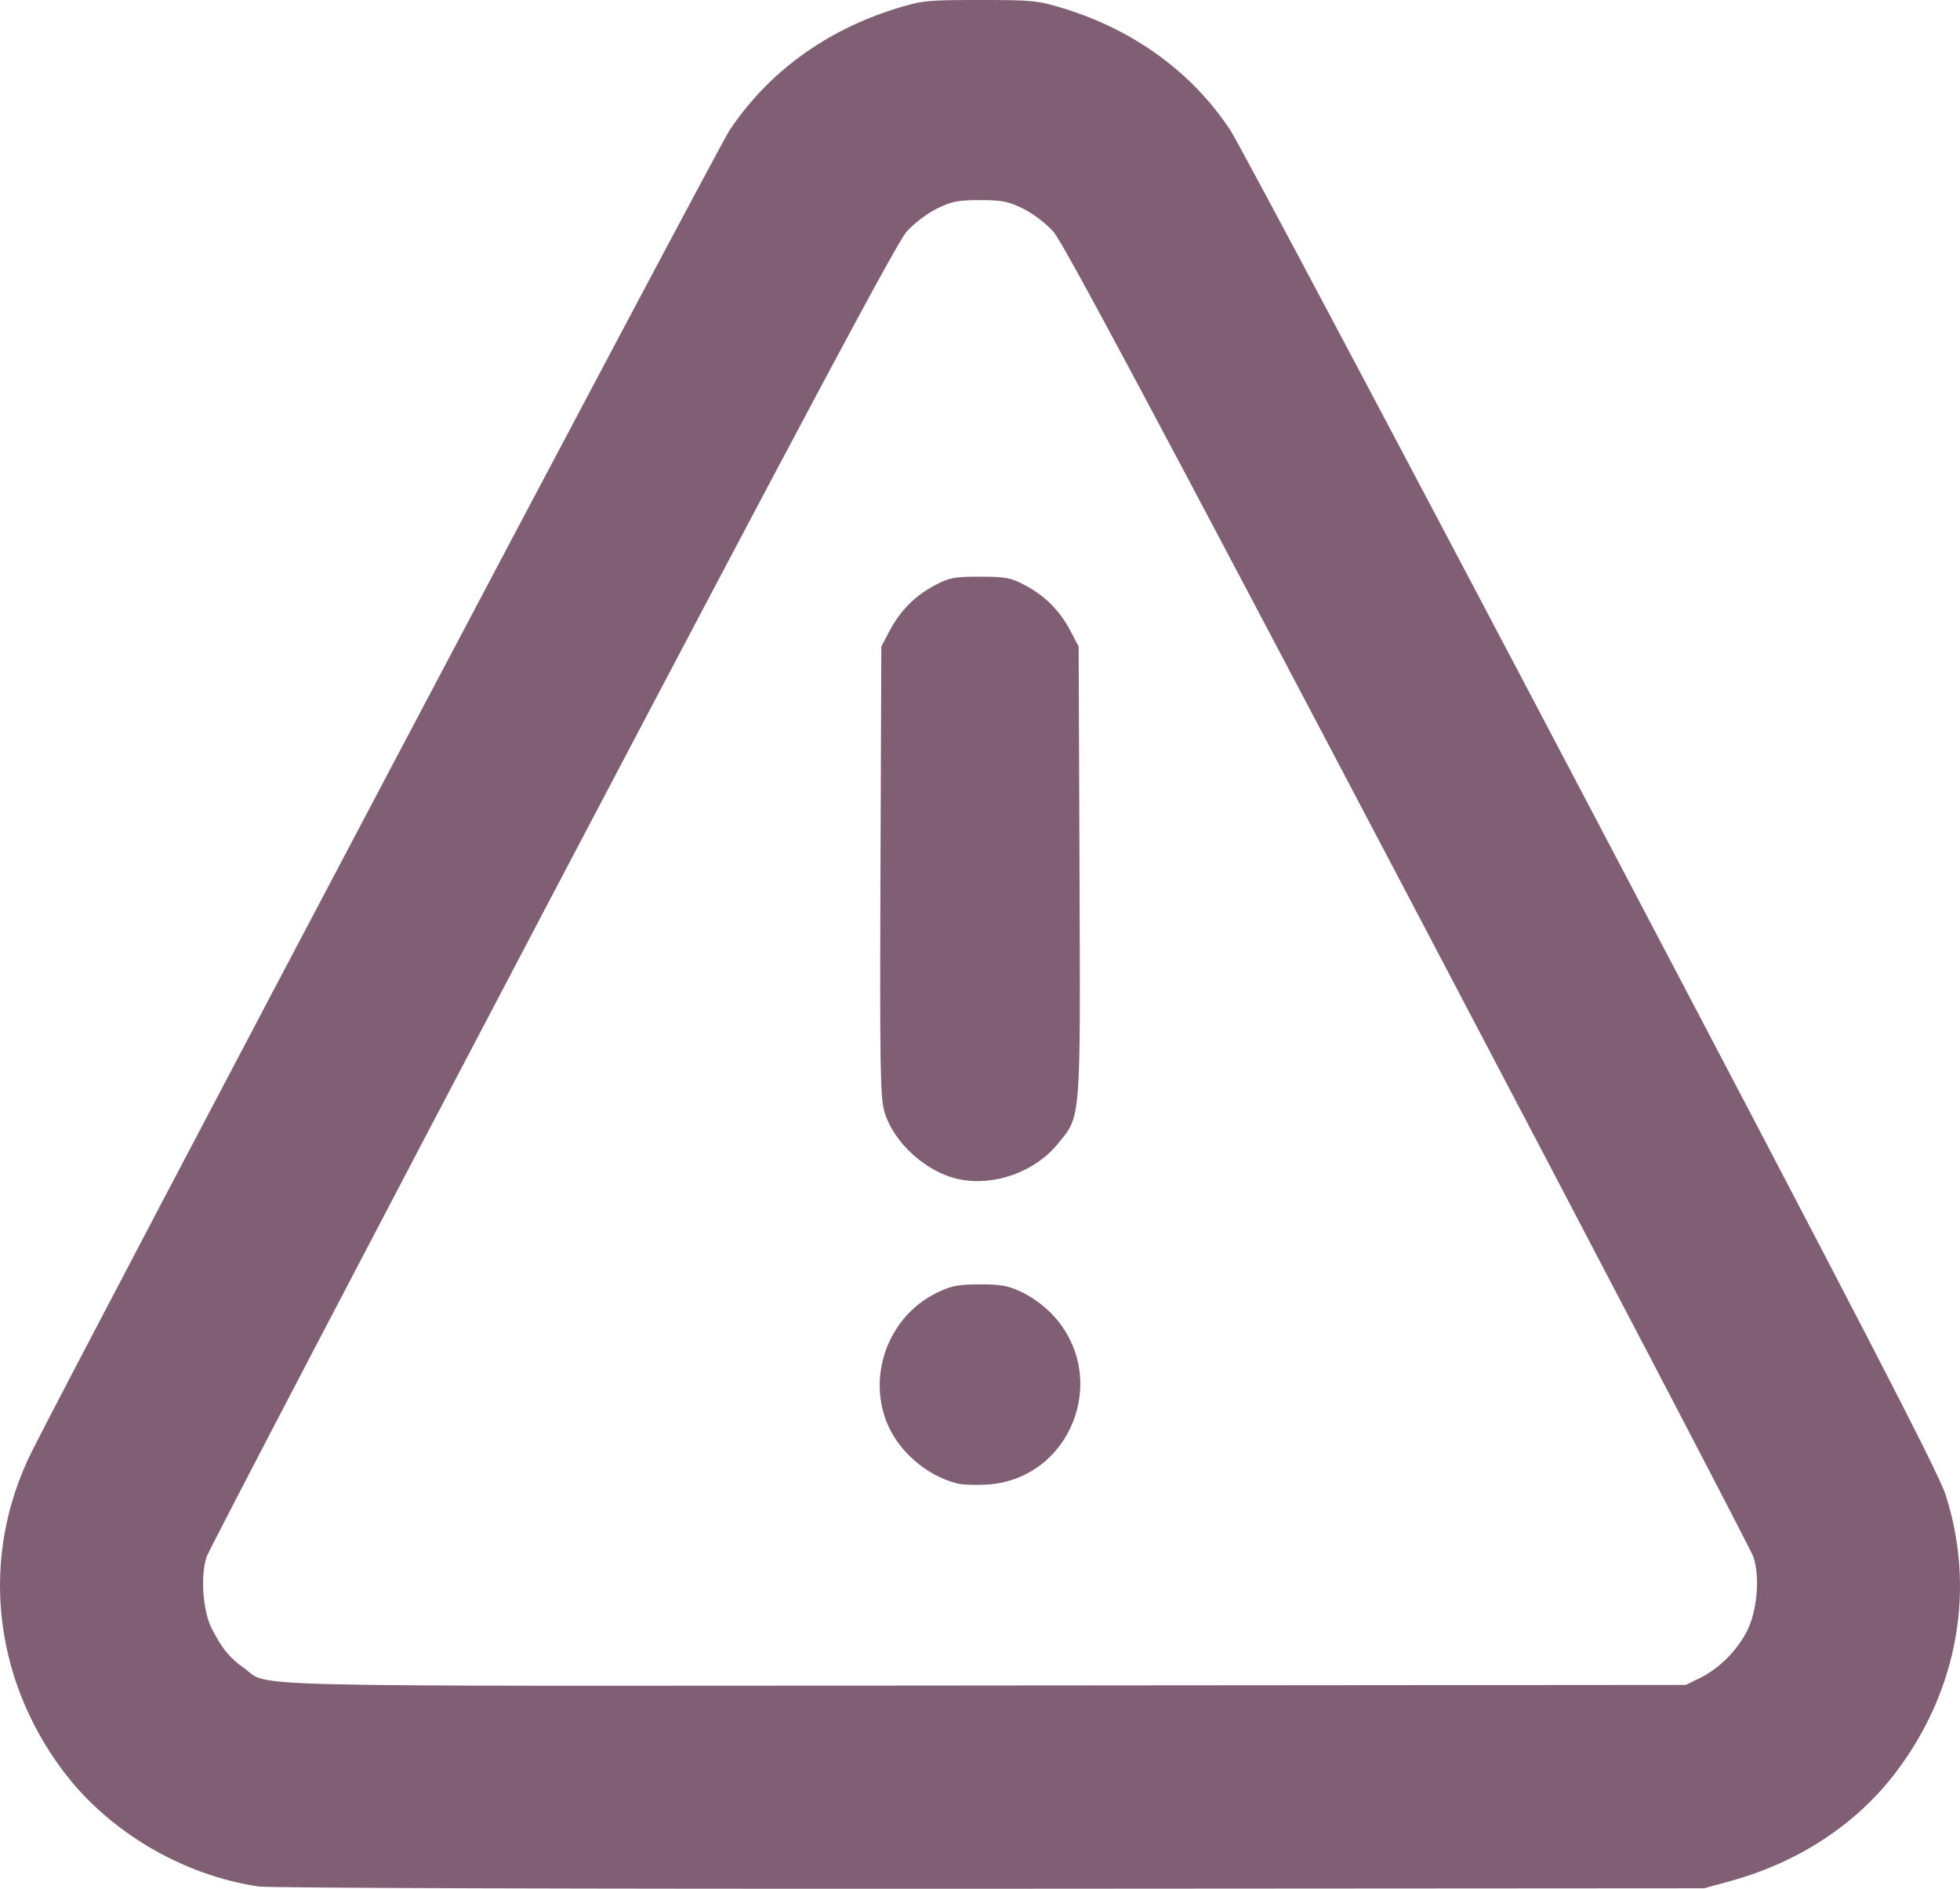
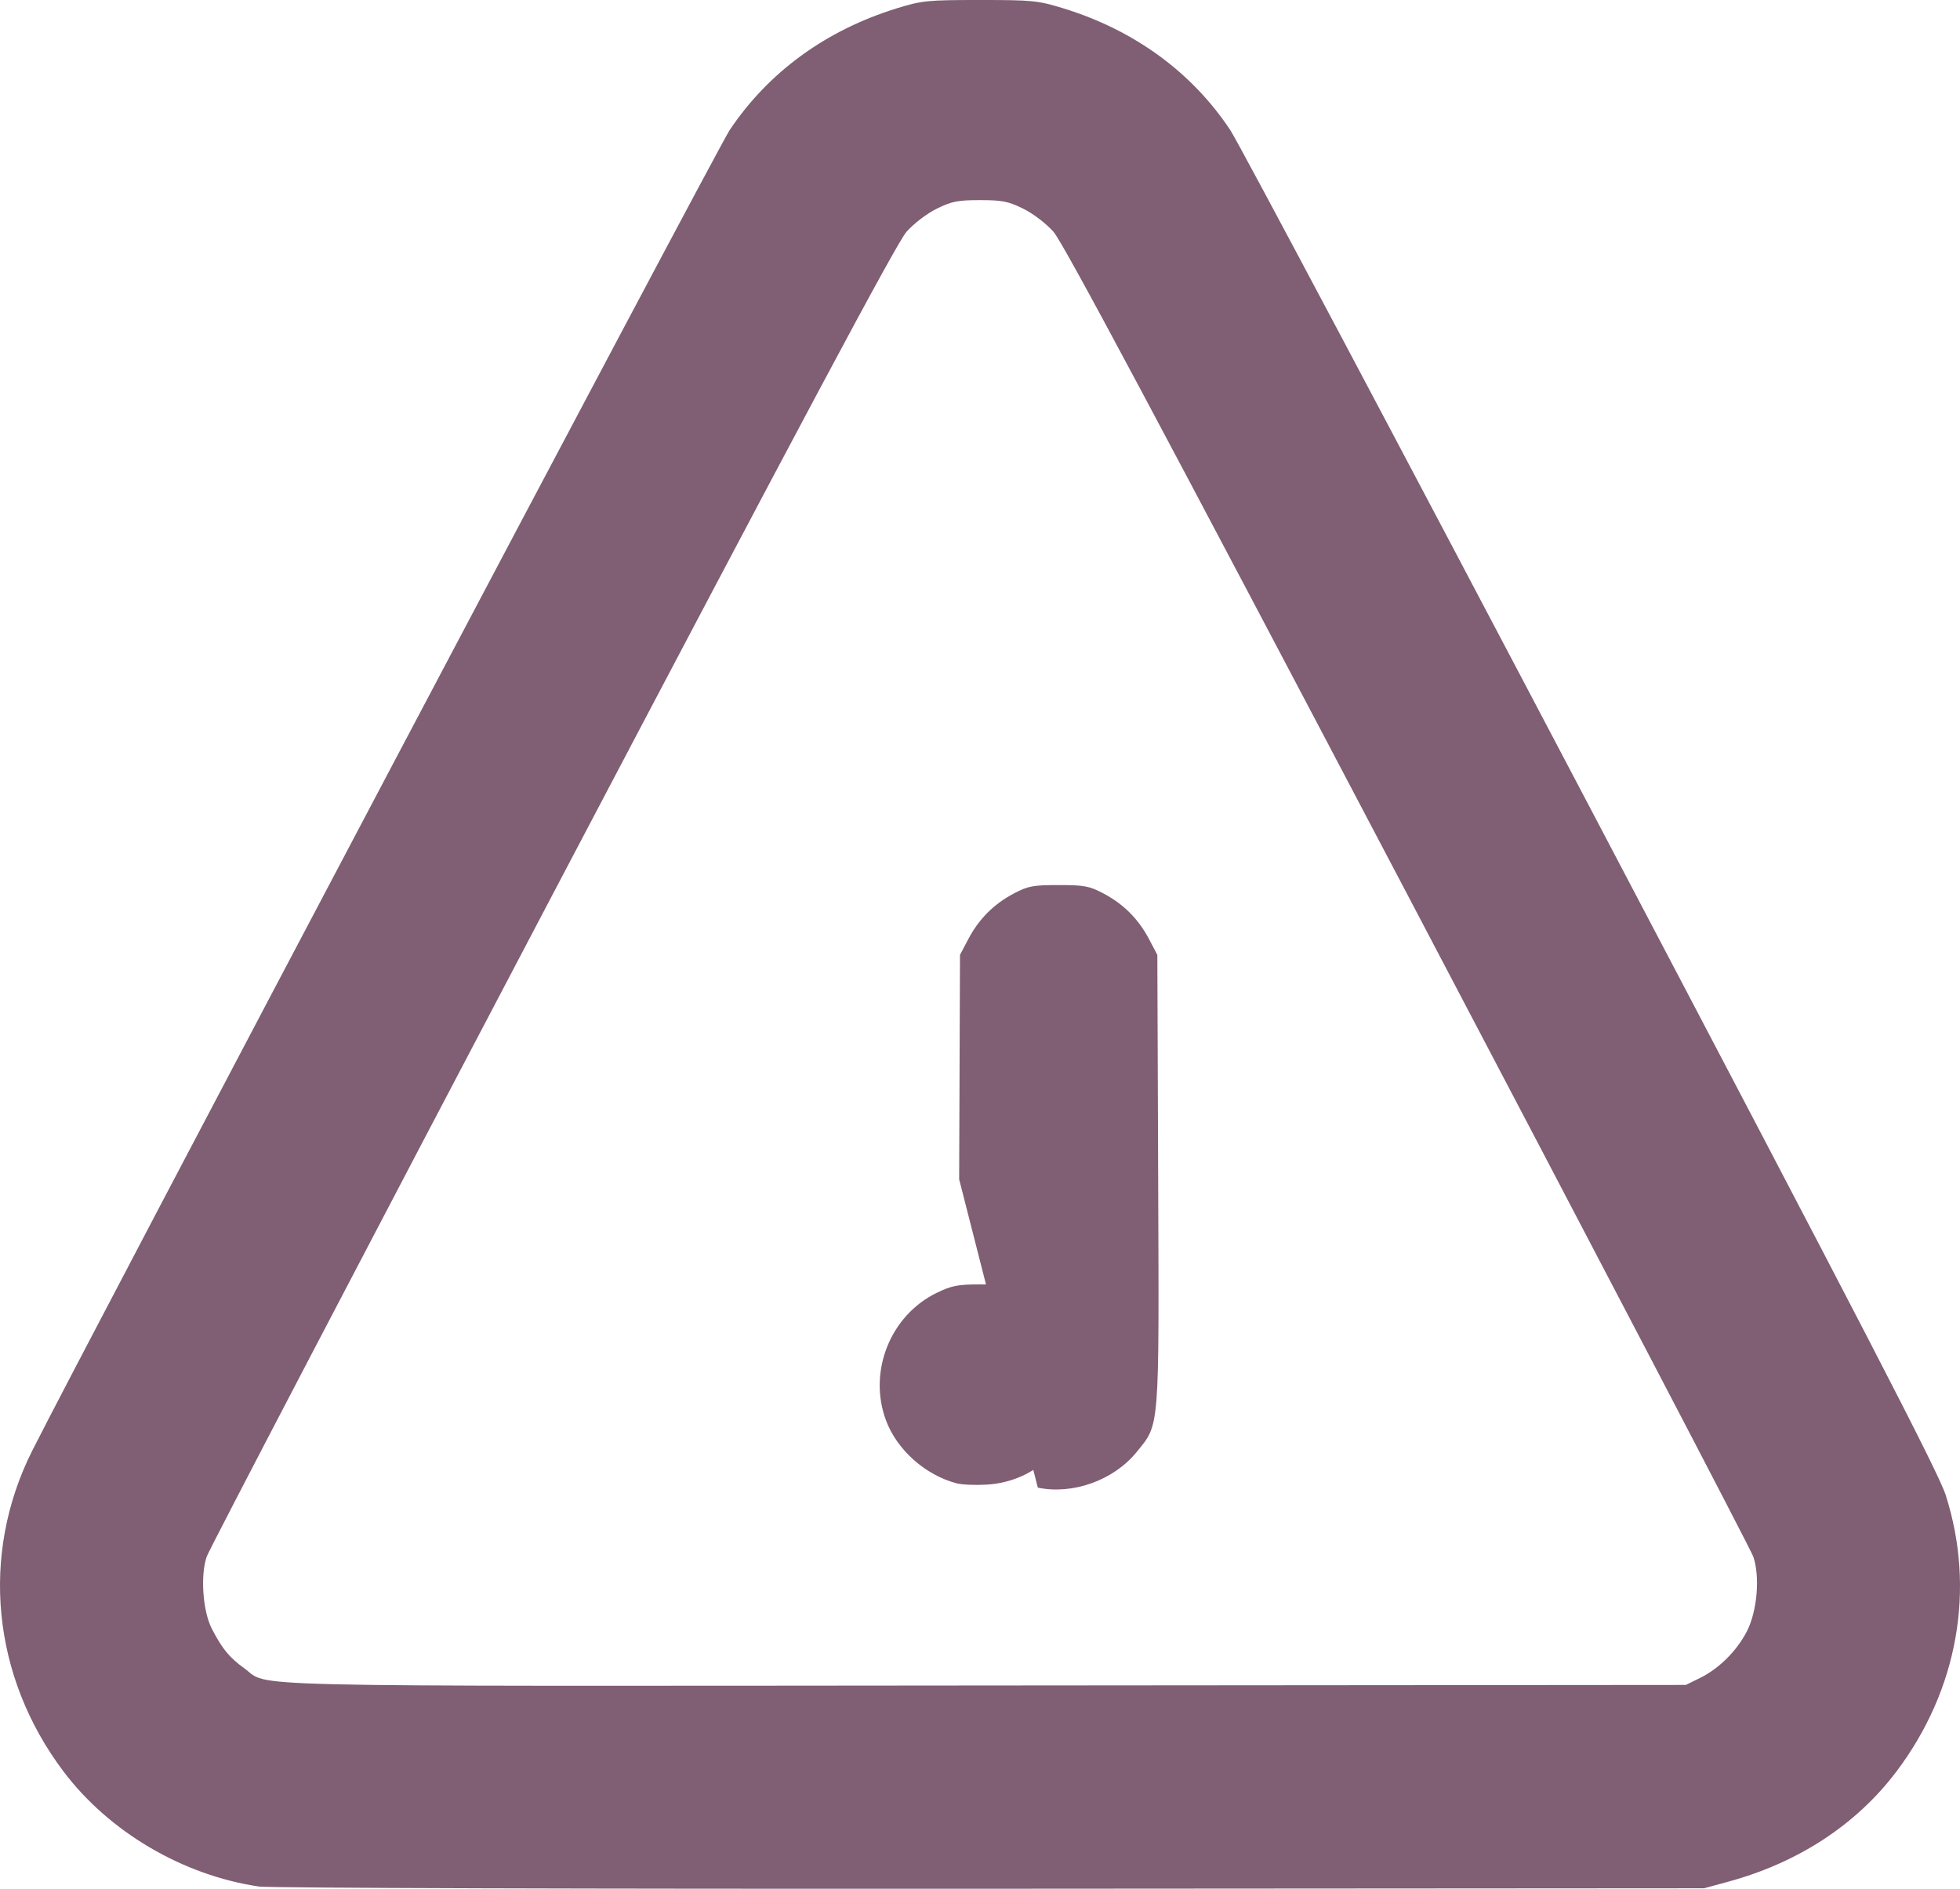
<svg xmlns="http://www.w3.org/2000/svg" width="182.205mm" height="175.553mm" viewBox="0 0 182.205 175.553" version="1.1" id="svg1" xml:space="preserve">
  <defs id="defs1" />
-   <path style="fill:#805e73;fill-opacity:1" d="M 24.085,175.345 C 16.993,174.302 10.136,170.266 5.895,164.638 -0.748,155.821 -1.856,144.521 2.976,134.876 7.474,125.897 66.656,13.853 67.823,12.104 71.426,6.709 76.787,2.802 83.374,0.772 85.722,0.049 86.211,0 91.102,0 c 4.901,0 5.377,0.048 7.761,0.78 6.58,2.02 11.958,5.947 15.516,11.329 0.821,1.242 15.925,29.69 33.566,63.218 25.226,47.946 32.255,61.527 32.925,63.615 2.808,8.75 1.144,18.124 -4.561,25.695 -3.721,4.938 -9.121,8.479 -15.639,10.254 l -2.258,0.615 -66.322,0.043 c -36.789,0.024 -67.071,-0.067 -68.005,-0.204 z M 158.043,155.955 c 1.768,-0.871 3.427,-2.526 4.357,-4.347 0.959,-1.879 1.229,-5.088 0.583,-6.941 -0.233,-0.669 -14.692,-28.339 -32.131,-61.489 C 107.432,38.659 98.828,22.549 97.932,21.543 97.235,20.76 96.035,19.845 95.11,19.391 93.73,18.713 93.158,18.6 91.102,18.6 c -2.056,0 -2.629,0.113 -4.008,0.79 -0.925,0.454 -2.125,1.37 -2.822,2.152 C 83.375,22.549 74.771,38.659 51.352,83.178 33.913,116.328 19.454,143.998 19.221,144.666 c -0.608,1.743 -0.375,5.069 0.469,6.711 0.953,1.854 1.634,2.686 3.003,3.669 2.496,1.792 -2.773,1.669 68.691,1.612 l 65.334,-0.052 z m -69.091,-18.083 c -2.913,-0.754 -5.559,-3.102 -6.584,-5.842 -1.696,-4.533 0.39,-9.776 4.725,-11.874 1.37,-0.663 1.966,-0.779 4.008,-0.779 2.042,0 2.638,0.116 4.008,0.779 0.949,0.459 2.13,1.358 2.878,2.19 5.253,5.842 1.509,15.181 -6.272,15.643 -1.036,0.061 -2.28,0.009 -2.764,-0.116 z m 0.213,-28.264 c -3.043,-0.627 -6.113,-3.407 -6.953,-6.297 -0.381,-1.312 -0.428,-4.194 -0.36,-22.365 l 0.078,-20.858 0.776,-1.472 c 0.986,-1.871 2.374,-3.258 4.243,-4.241 1.306,-0.687 1.775,-0.775 4.153,-0.775 2.378,0 2.848,0.088 4.153,0.775 1.869,0.983 3.257,2.371 4.243,4.241 l 0.776,1.472 0.078,20.858 c 0.088,23.529 0.153,22.702 -2.005,25.354 -2.13,2.619 -5.912,3.981 -9.182,3.308 z" id="path2" />
+   <path style="fill:#805e73;fill-opacity:1" d="M 24.085,175.345 C 16.993,174.302 10.136,170.266 5.895,164.638 -0.748,155.821 -1.856,144.521 2.976,134.876 7.474,125.897 66.656,13.853 67.823,12.104 71.426,6.709 76.787,2.802 83.374,0.772 85.722,0.049 86.211,0 91.102,0 c 4.901,0 5.377,0.048 7.761,0.78 6.58,2.02 11.958,5.947 15.516,11.329 0.821,1.242 15.925,29.69 33.566,63.218 25.226,47.946 32.255,61.527 32.925,63.615 2.808,8.75 1.144,18.124 -4.561,25.695 -3.721,4.938 -9.121,8.479 -15.639,10.254 l -2.258,0.615 -66.322,0.043 c -36.789,0.024 -67.071,-0.067 -68.005,-0.204 z M 158.043,155.955 c 1.768,-0.871 3.427,-2.526 4.357,-4.347 0.959,-1.879 1.229,-5.088 0.583,-6.941 -0.233,-0.669 -14.692,-28.339 -32.131,-61.489 C 107.432,38.659 98.828,22.549 97.932,21.543 97.235,20.76 96.035,19.845 95.11,19.391 93.73,18.713 93.158,18.6 91.102,18.6 c -2.056,0 -2.629,0.113 -4.008,0.79 -0.925,0.454 -2.125,1.37 -2.822,2.152 C 83.375,22.549 74.771,38.659 51.352,83.178 33.913,116.328 19.454,143.998 19.221,144.666 c -0.608,1.743 -0.375,5.069 0.469,6.711 0.953,1.854 1.634,2.686 3.003,3.669 2.496,1.792 -2.773,1.669 68.691,1.612 l 65.334,-0.052 z m -69.091,-18.083 c -2.913,-0.754 -5.559,-3.102 -6.584,-5.842 -1.696,-4.533 0.39,-9.776 4.725,-11.874 1.37,-0.663 1.966,-0.779 4.008,-0.779 2.042,0 2.638,0.116 4.008,0.779 0.949,0.459 2.13,1.358 2.878,2.19 5.253,5.842 1.509,15.181 -6.272,15.643 -1.036,0.061 -2.28,0.009 -2.764,-0.116 z m 0.213,-28.264 l 0.078,-20.858 0.776,-1.472 c 0.986,-1.871 2.374,-3.258 4.243,-4.241 1.306,-0.687 1.775,-0.775 4.153,-0.775 2.378,0 2.848,0.088 4.153,0.775 1.869,0.983 3.257,2.371 4.243,4.241 l 0.776,1.472 0.078,20.858 c 0.088,23.529 0.153,22.702 -2.005,25.354 -2.13,2.619 -5.912,3.981 -9.182,3.308 z" id="path2" />
</svg>